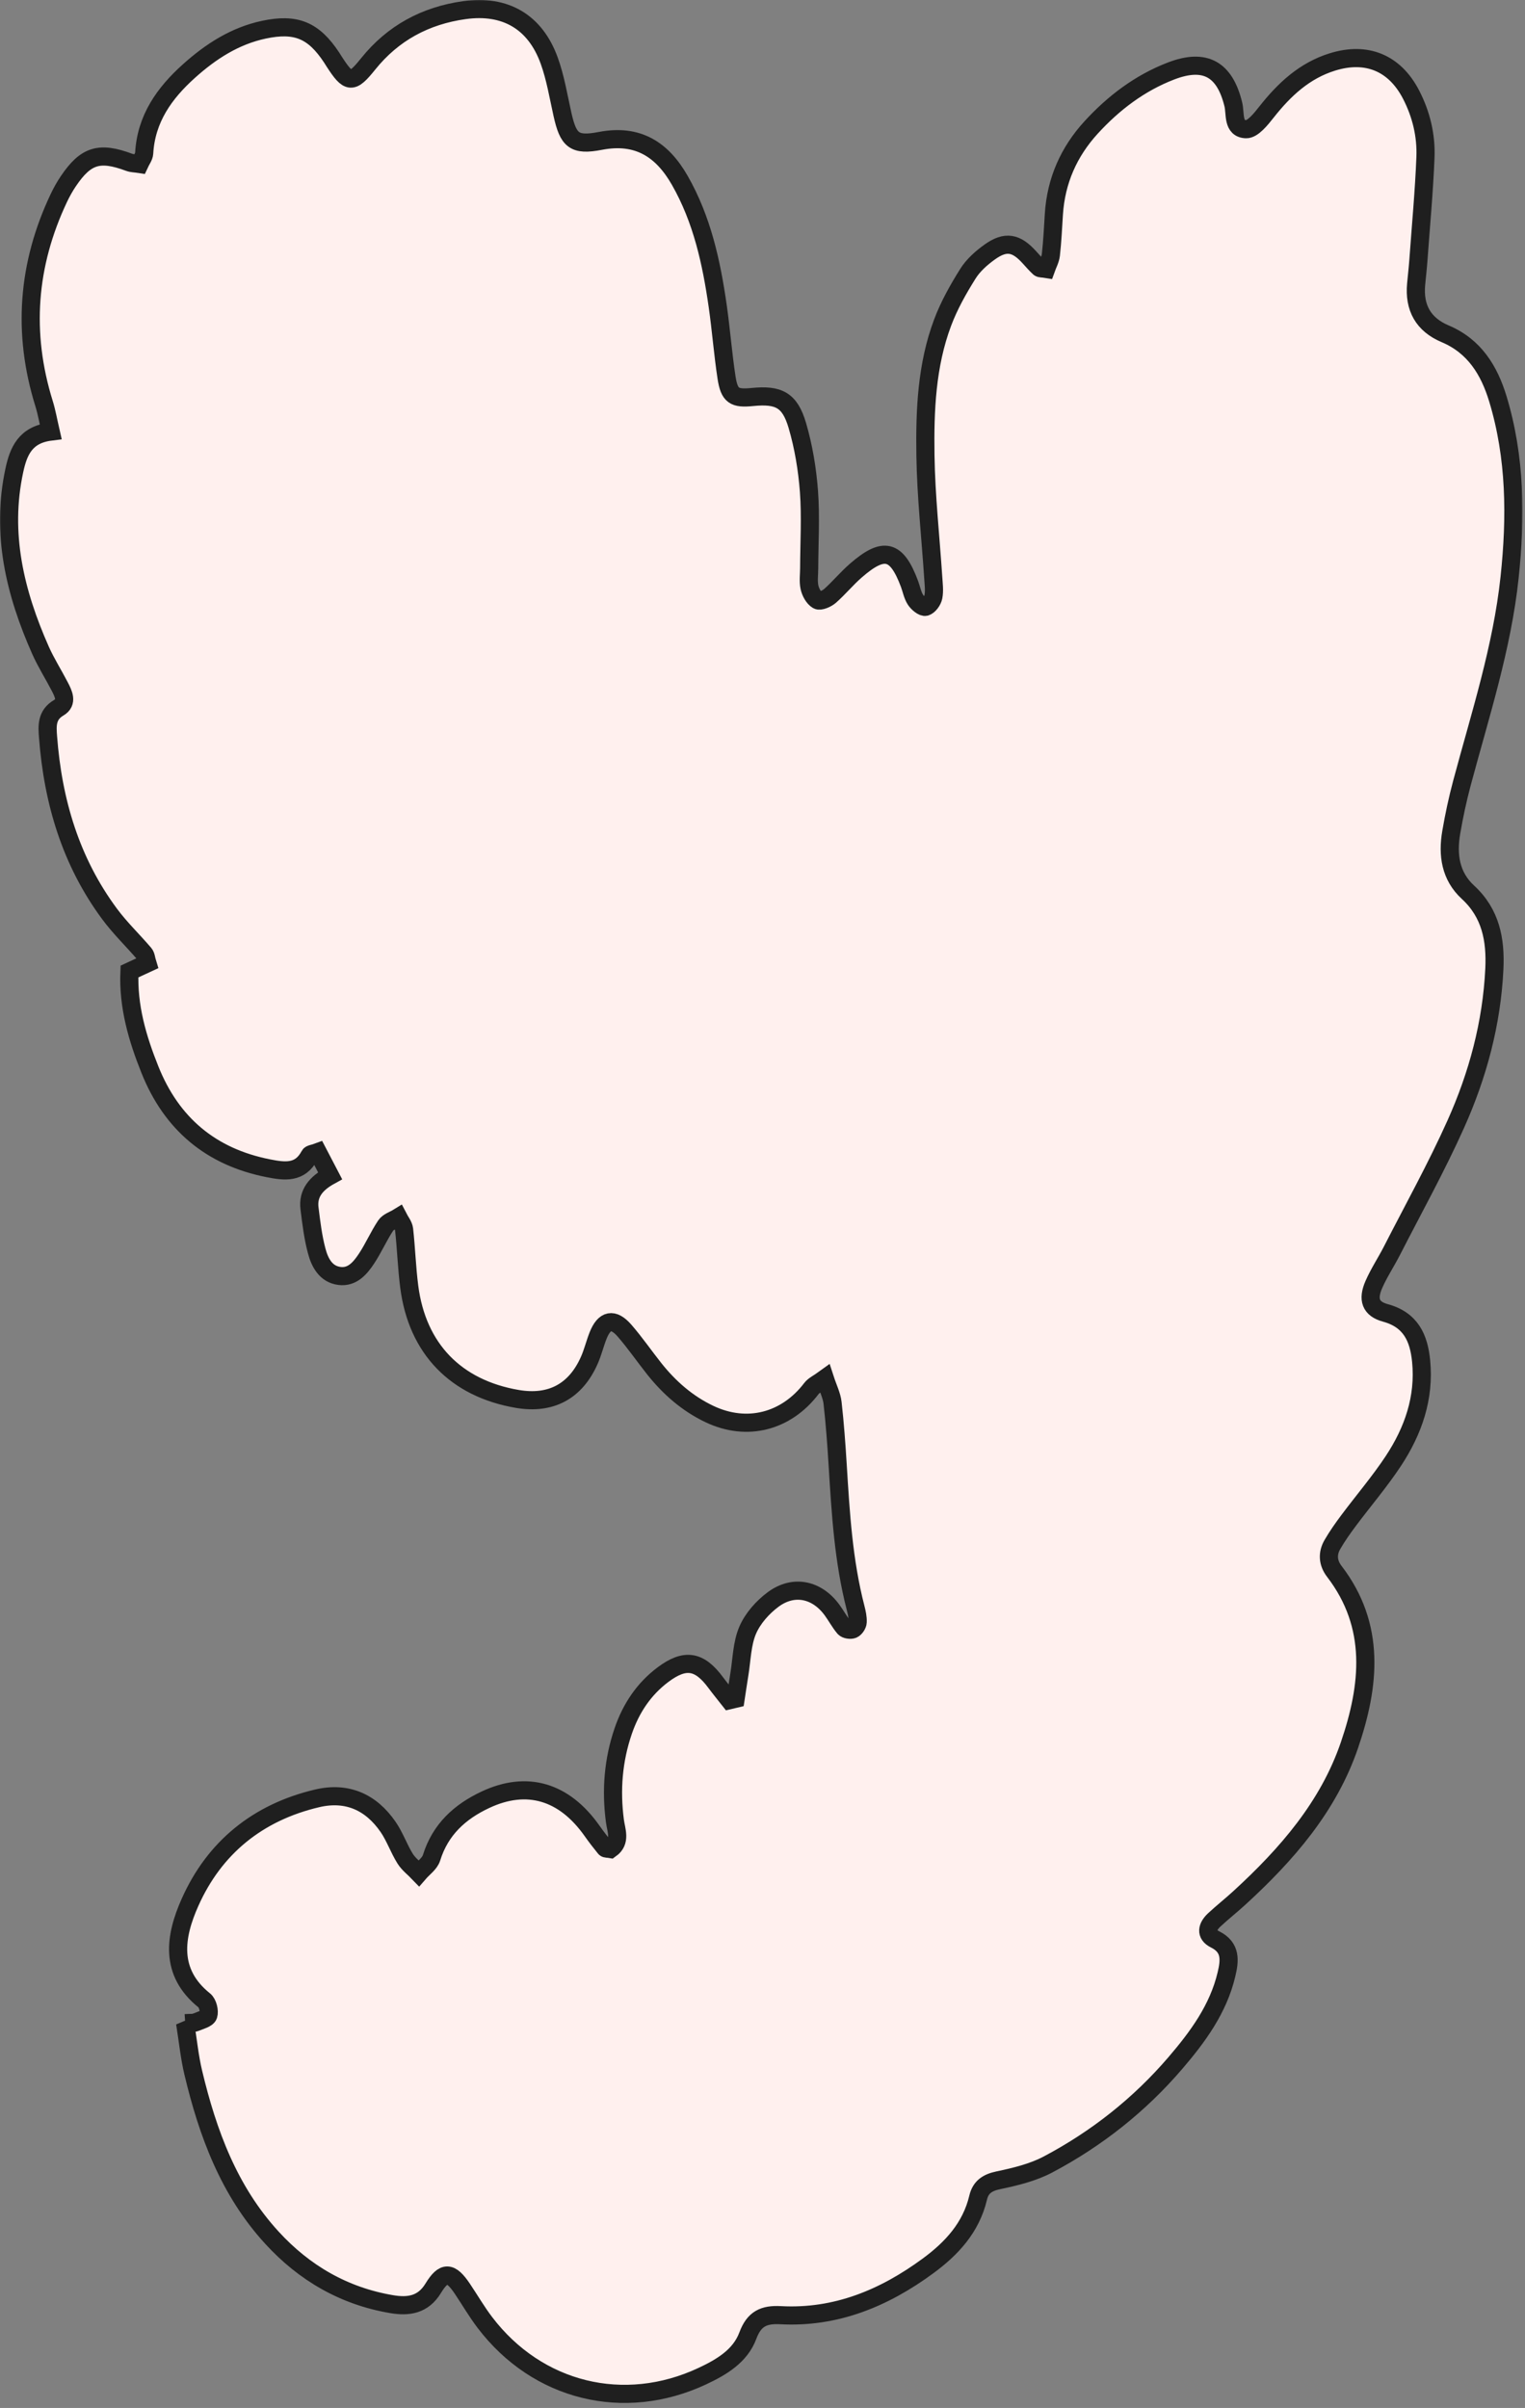
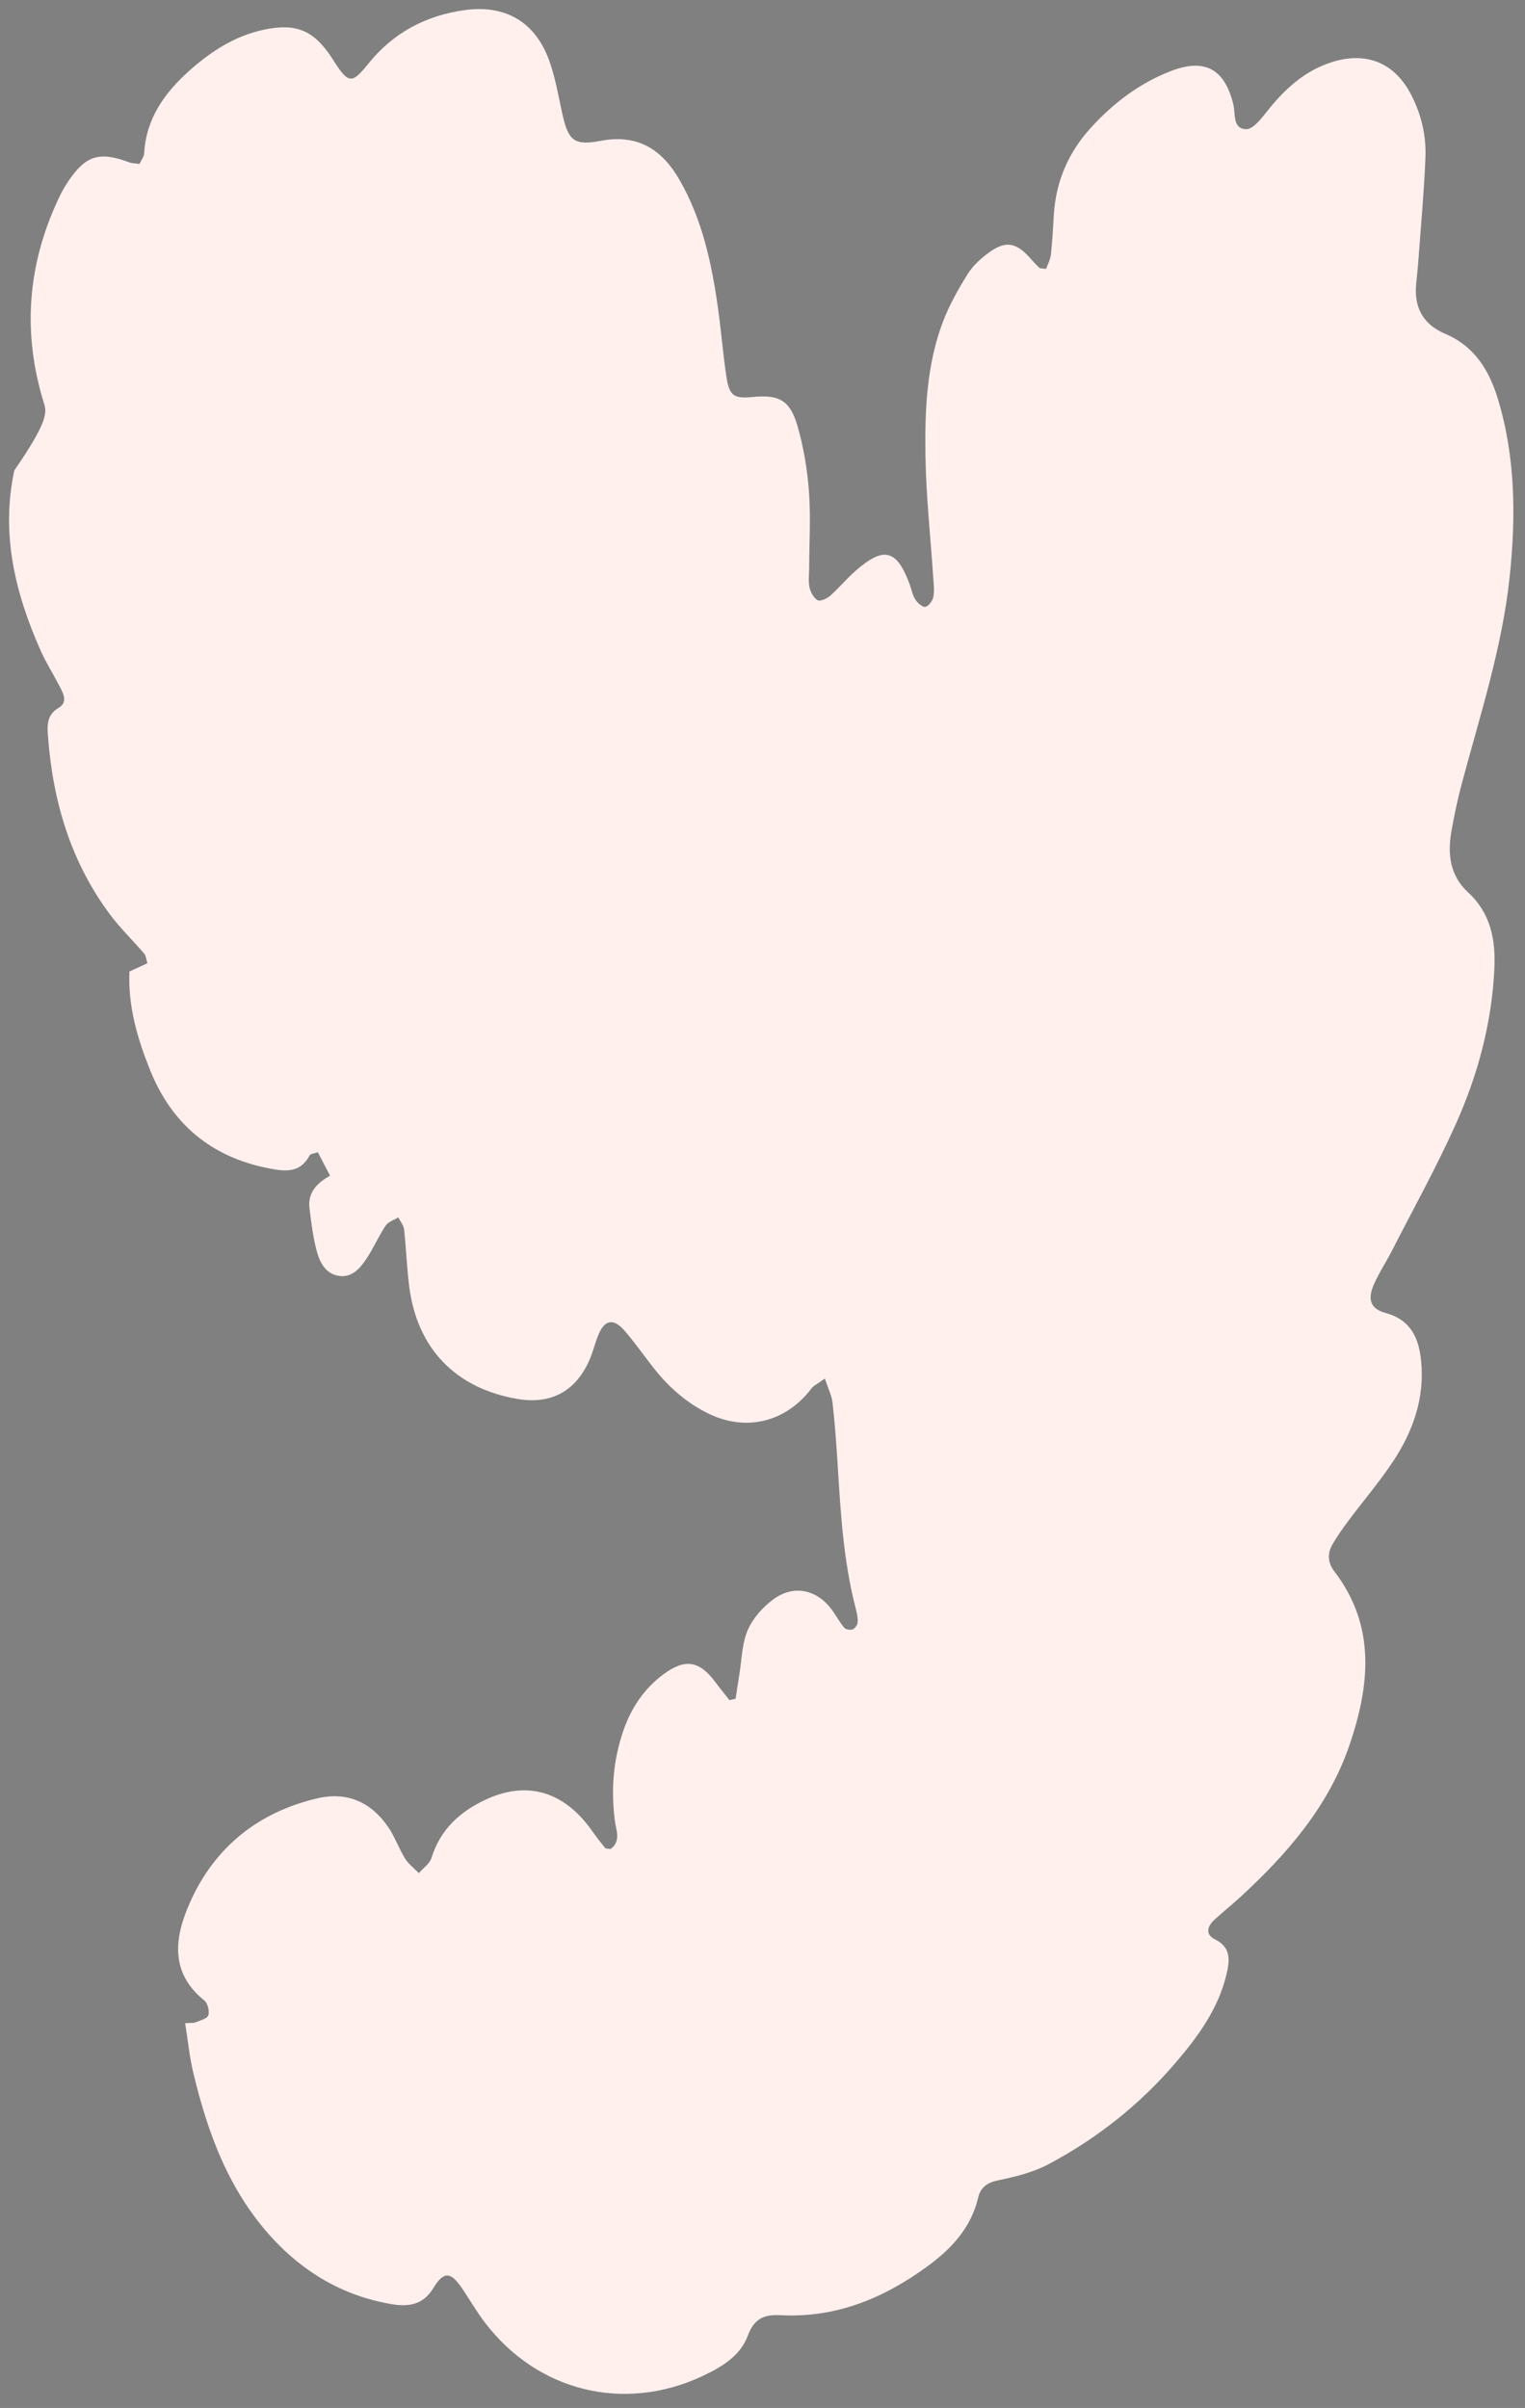
<svg xmlns="http://www.w3.org/2000/svg" width="292" height="461" viewBox="0 0 292 461" fill="none">
  <rect x="0" y="0" width="292" height="461" fill="#808080" stroke="none" />
  <mask id="path-1-outside-1_773_185" maskUnits="userSpaceOnUse" x="-0.264" y="-0.264" width="292" height="461" fill="black">
-     <rect fill="white" x="-0.264" y="-0.264" width="292" height="461" />
    <path d="M35.469 387.335C36.585 387.259 37.075 387.335 37.447 387.174C38.334 386.802 39.678 386.473 39.889 385.822C40.151 385.019 39.771 383.506 39.12 382.982C32.35 377.557 33.508 370.669 36.365 364.246C41.047 353.707 49.381 346.963 60.732 344.293C66.454 342.949 71.026 345.003 74.305 349.752C75.599 351.628 76.351 353.868 77.559 355.812C78.219 356.885 79.309 357.688 80.196 358.617C81.033 357.646 82.284 356.792 82.63 355.668C84.312 350.259 88.031 346.862 92.959 344.555C100.903 340.828 108.028 342.94 113.378 350.538C114.164 351.654 115.001 352.735 115.863 353.792C116.007 353.969 116.438 353.91 116.903 353.995C118.948 352.541 117.976 350.42 117.739 348.611C116.962 342.721 117.418 336.965 119.345 331.362C120.824 327.069 123.258 323.376 126.943 320.612C131.161 317.452 133.916 317.899 137.043 322.134C137.888 323.274 138.801 324.373 139.68 325.497C140.069 325.404 140.458 325.311 140.855 325.218C141.092 323.672 141.311 322.125 141.565 320.587C142.038 317.739 142.055 314.688 143.162 312.102C144.134 309.837 146.036 307.699 148.047 306.211C151.978 303.304 156.449 304.301 159.322 308.248C160.134 309.355 160.784 310.598 161.663 311.637C161.951 311.984 162.855 312.119 163.295 311.933C163.734 311.747 164.207 311.046 164.224 310.555C164.267 309.659 164.055 308.73 163.827 307.842C161.503 298.876 160.962 289.689 160.396 280.503C160.15 276.522 159.863 272.542 159.415 268.578C159.255 267.158 158.553 265.798 157.945 263.93C156.702 264.834 155.848 265.198 155.367 265.831C150.541 272.178 143.027 274.139 135.835 270.716C131.609 268.705 128.143 265.671 125.244 262.011C123.334 259.603 121.593 257.067 119.582 254.752C117.435 252.284 115.728 252.656 114.519 255.69C113.902 257.253 113.513 258.918 112.829 260.448C110.192 266.406 105.459 268.908 99.069 267.826C87.279 265.815 79.892 258.217 78.362 246.351C77.889 242.709 77.779 239.016 77.373 235.365C77.28 234.57 76.647 233.827 76.258 233.066C75.438 233.573 74.339 233.903 73.849 234.629C72.497 236.666 71.516 238.948 70.164 240.985C68.972 242.776 67.459 244.593 65.008 244.281C62.355 243.943 61.222 241.695 60.63 239.455C59.929 236.81 59.599 234.055 59.261 231.333C58.898 228.418 60.588 226.525 63.2 225.088C62.329 223.423 61.594 222.012 60.85 220.584C60.089 220.871 59.439 220.905 59.286 221.192C57.452 224.674 54.528 224.285 51.367 223.66C40.354 221.488 32.849 215.124 28.716 204.814C26.316 198.83 24.499 192.678 24.786 186.001C25.953 185.46 26.992 184.978 28.218 184.412C27.981 183.652 27.964 182.976 27.617 182.578C25.428 180.018 22.969 177.668 20.974 174.964C13.537 164.924 10.131 153.422 9.201 141.108C9.04 139.012 8.871 136.883 11.263 135.488C13.004 134.465 12.142 132.792 11.424 131.406C10.224 129.09 8.812 126.876 7.756 124.501C2.879 113.498 0.132 102.165 2.744 90.054C3.53 86.42 4.823 83.234 9.7 82.626C9.243 80.648 8.947 78.915 8.432 77.259C4.231 63.754 5.237 50.629 11.28 37.876C11.804 36.769 12.413 35.688 13.097 34.673C16.444 29.729 19.039 28.96 24.727 31.073C25.268 31.276 25.885 31.267 26.705 31.394C27.051 30.642 27.567 30 27.609 29.332C27.981 22.723 31.471 17.83 36.179 13.604C40.346 9.861 44.961 6.869 50.53 5.686C56.692 4.376 60.056 5.804 63.495 11.01C63.664 11.263 63.825 11.534 63.986 11.787C66.733 16.038 67.409 16.072 70.494 12.235C75.243 6.319 81.464 2.981 88.918 1.942C96.737 0.843 102.475 4.164 105.163 11.61C106.355 14.906 106.921 18.422 107.69 21.861C108.814 26.873 109.904 27.946 114.959 26.974C122.134 25.597 126.783 28.614 130.163 34.53C134.432 42.001 136.223 50.215 137.424 58.599C138.074 63.145 138.421 67.743 139.114 72.281C139.655 75.789 140.601 76.355 144.058 76.008C149.079 75.51 151.225 76.558 152.662 81.434C153.862 85.516 154.572 89.818 154.893 94.06C155.257 98.936 154.953 103.864 154.936 108.765C154.936 109.991 154.741 111.267 154.995 112.433C155.198 113.354 155.781 114.461 156.533 114.901C157.023 115.188 158.308 114.63 158.917 114.098C160.641 112.577 162.111 110.777 163.844 109.264C169.236 104.557 171.687 105.19 174.155 111.808C174.527 112.813 174.721 113.929 175.279 114.808C175.693 115.459 176.691 116.304 177.206 116.177C177.849 116.016 178.575 115.011 178.719 114.259C178.947 113.084 178.77 111.816 178.694 110.591C178.178 102.782 177.316 94.981 177.198 87.172C177.071 78.594 177.418 69.94 180.486 61.768C181.711 58.497 183.461 55.387 185.32 52.421C186.343 50.781 187.923 49.379 189.521 48.238C192.563 46.066 194.583 46.463 197.119 49.277C197.727 49.953 198.327 50.638 198.995 51.255C199.181 51.424 199.57 51.364 200.297 51.483C200.601 50.629 201.108 49.725 201.218 48.778C201.505 46.192 201.632 43.581 201.793 40.978C202.207 34.606 204.641 29.079 208.926 24.397C213.228 19.698 218.24 15.895 224.215 13.596C230.74 11.086 234.501 13.241 236.149 19.977C236.589 21.768 235.972 24.659 238.592 24.735C239.877 24.777 241.44 22.799 242.513 21.439C245.911 17.137 249.765 13.52 255.141 11.855C261.699 9.827 267.049 12.049 270.185 18.109C272.129 21.87 273.101 25.926 272.94 30.101C272.678 36.676 272.061 43.243 271.588 49.809C271.478 51.339 271.3 52.86 271.157 54.382C270.734 58.895 272.501 62.131 276.735 63.915C282.305 66.272 285.136 70.87 286.801 76.355C290.207 87.57 290.275 99.038 289.049 110.548C287.612 124.037 283.403 136.908 279.921 149.931C279.093 153.033 278.417 156.194 277.876 159.363C277.141 163.648 277.707 167.721 281.079 170.823C285.457 174.845 286.395 179.933 286.133 185.494C285.635 195.897 282.964 205.819 278.738 215.234C275.045 223.474 270.641 231.401 266.525 239.447C265.409 241.627 264.032 243.689 263.051 245.937C261.809 248.777 262.426 250.577 265.266 251.354C270.126 252.681 271.672 256.129 272.112 260.575C272.805 267.632 270.59 273.945 266.796 279.7C264.184 283.655 261.074 287.289 258.225 291.101C257.127 292.571 256.062 294.075 255.141 295.664C254.118 297.405 254.236 299.205 255.487 300.836C263.516 311.307 262.274 322.725 258.386 334.109C254.363 345.881 246.384 355.034 237.349 363.316C235.769 364.77 234.07 366.105 232.498 367.567C231.154 368.818 230.732 370.339 232.642 371.286C235.786 372.841 235.456 375.385 234.839 377.988C233.276 384.613 229.354 389.946 225.044 394.975C218.181 402.978 209.991 409.452 200.685 414.379C197.77 415.925 194.389 416.737 191.126 417.421C189.013 417.869 187.763 418.74 187.289 420.751C185.937 426.464 182.235 430.47 177.688 433.808C169.295 439.977 160.074 443.814 149.45 443.24C146.273 443.071 144.405 443.907 143.205 447.127C141.742 451.082 138.133 453.195 134.474 454.911C119.48 461.934 102.915 457.852 92.865 444.668C91.285 442.597 89.975 440.332 88.521 438.169C86.299 434.864 84.972 434.772 82.952 438.084C81.016 441.271 78.21 441.676 74.981 441.127C65.853 439.58 58.264 435.169 52.069 428.408C43.828 419.424 39.763 408.378 36.999 396.775C36.297 393.825 36.002 390.774 35.444 387.301L35.469 387.335Z" />
  </mask>
-   <path d="M35.469 387.335C36.585 387.259 37.075 387.335 37.447 387.174C38.334 386.802 39.678 386.473 39.889 385.822C40.151 385.019 39.771 383.506 39.12 382.982C32.35 377.557 33.508 370.669 36.365 364.246C41.047 353.707 49.381 346.963 60.732 344.293C66.454 342.949 71.026 345.003 74.305 349.752C75.599 351.628 76.351 353.868 77.559 355.812C78.219 356.885 79.309 357.688 80.196 358.617C81.033 357.646 82.284 356.792 82.63 355.668C84.312 350.259 88.031 346.862 92.959 344.555C100.903 340.828 108.028 342.94 113.378 350.538C114.164 351.654 115.001 352.735 115.863 353.792C116.007 353.969 116.438 353.91 116.903 353.995C118.948 352.541 117.976 350.42 117.739 348.611C116.962 342.721 117.418 336.965 119.345 331.362C120.824 327.069 123.258 323.376 126.943 320.612C131.161 317.452 133.916 317.899 137.043 322.134C137.888 323.274 138.801 324.373 139.68 325.497C140.069 325.404 140.458 325.311 140.855 325.218C141.092 323.672 141.311 322.125 141.565 320.587C142.038 317.739 142.055 314.688 143.162 312.102C144.134 309.837 146.036 307.699 148.047 306.211C151.978 303.304 156.449 304.301 159.322 308.248C160.134 309.355 160.784 310.598 161.663 311.637C161.951 311.984 162.855 312.119 163.295 311.933C163.734 311.747 164.207 311.046 164.224 310.555C164.267 309.659 164.055 308.73 163.827 307.842C161.503 298.876 160.962 289.689 160.396 280.503C160.15 276.522 159.863 272.542 159.415 268.578C159.255 267.158 158.553 265.798 157.945 263.93C156.702 264.834 155.848 265.198 155.367 265.831C150.541 272.178 143.027 274.139 135.835 270.716C131.609 268.705 128.143 265.671 125.244 262.011C123.334 259.603 121.593 257.067 119.582 254.752C117.435 252.284 115.728 252.656 114.519 255.69C113.902 257.253 113.513 258.918 112.829 260.448C110.192 266.406 105.459 268.908 99.069 267.826C87.279 265.815 79.892 258.217 78.362 246.351C77.889 242.709 77.779 239.016 77.373 235.365C77.28 234.57 76.647 233.827 76.258 233.066C75.438 233.573 74.339 233.903 73.849 234.629C72.497 236.666 71.516 238.948 70.164 240.985C68.972 242.776 67.459 244.593 65.008 244.281C62.355 243.943 61.222 241.695 60.63 239.455C59.929 236.81 59.599 234.055 59.261 231.333C58.898 228.418 60.588 226.525 63.2 225.088C62.329 223.423 61.594 222.012 60.85 220.584C60.089 220.871 59.439 220.905 59.286 221.192C57.452 224.674 54.528 224.285 51.367 223.66C40.354 221.488 32.849 215.124 28.716 204.814C26.316 198.83 24.499 192.678 24.786 186.001C25.953 185.46 26.992 184.978 28.218 184.412C27.981 183.652 27.964 182.976 27.617 182.578C25.428 180.018 22.969 177.668 20.974 174.964C13.537 164.924 10.131 153.422 9.201 141.108C9.04 139.012 8.871 136.883 11.263 135.488C13.004 134.465 12.142 132.792 11.424 131.406C10.224 129.09 8.812 126.876 7.756 124.501C2.879 113.498 0.132 102.165 2.744 90.054C3.53 86.42 4.823 83.234 9.7 82.626C9.243 80.648 8.947 78.915 8.432 77.259C4.231 63.754 5.237 50.629 11.28 37.876C11.804 36.769 12.413 35.688 13.097 34.673C16.444 29.729 19.039 28.96 24.727 31.073C25.268 31.276 25.885 31.267 26.705 31.394C27.051 30.642 27.567 30 27.609 29.332C27.981 22.723 31.471 17.83 36.179 13.604C40.346 9.861 44.961 6.869 50.53 5.686C56.692 4.376 60.056 5.804 63.495 11.01C63.664 11.263 63.825 11.534 63.986 11.787C66.733 16.038 67.409 16.072 70.494 12.235C75.243 6.319 81.464 2.981 88.918 1.942C96.737 0.843 102.475 4.164 105.163 11.61C106.355 14.906 106.921 18.422 107.69 21.861C108.814 26.873 109.904 27.946 114.959 26.974C122.134 25.597 126.783 28.614 130.163 34.53C134.432 42.001 136.223 50.215 137.424 58.599C138.074 63.145 138.421 67.743 139.114 72.281C139.655 75.789 140.601 76.355 144.058 76.008C149.079 75.51 151.225 76.558 152.662 81.434C153.862 85.516 154.572 89.818 154.893 94.06C155.257 98.936 154.953 103.864 154.936 108.765C154.936 109.991 154.741 111.267 154.995 112.433C155.198 113.354 155.781 114.461 156.533 114.901C157.023 115.188 158.308 114.63 158.917 114.098C160.641 112.577 162.111 110.777 163.844 109.264C169.236 104.557 171.687 105.19 174.155 111.808C174.527 112.813 174.721 113.929 175.279 114.808C175.693 115.459 176.691 116.304 177.206 116.177C177.849 116.016 178.575 115.011 178.719 114.259C178.947 113.084 178.77 111.816 178.694 110.591C178.178 102.782 177.316 94.981 177.198 87.172C177.071 78.594 177.418 69.94 180.486 61.768C181.711 58.497 183.461 55.387 185.32 52.421C186.343 50.781 187.923 49.379 189.521 48.238C192.563 46.066 194.583 46.463 197.119 49.277C197.727 49.953 198.327 50.638 198.995 51.255C199.181 51.424 199.57 51.364 200.297 51.483C200.601 50.629 201.108 49.725 201.218 48.778C201.505 46.192 201.632 43.581 201.793 40.978C202.207 34.606 204.641 29.079 208.926 24.397C213.228 19.698 218.24 15.895 224.215 13.596C230.74 11.086 234.501 13.241 236.149 19.977C236.589 21.768 235.972 24.659 238.592 24.735C239.877 24.777 241.44 22.799 242.513 21.439C245.911 17.137 249.765 13.52 255.141 11.855C261.699 9.827 267.049 12.049 270.185 18.109C272.129 21.87 273.101 25.926 272.94 30.101C272.678 36.676 272.061 43.243 271.588 49.809C271.478 51.339 271.3 52.86 271.157 54.382C270.734 58.895 272.501 62.131 276.735 63.915C282.305 66.272 285.136 70.87 286.801 76.355C290.207 87.57 290.275 99.038 289.049 110.548C287.612 124.037 283.403 136.908 279.921 149.931C279.093 153.033 278.417 156.194 277.876 159.363C277.141 163.648 277.707 167.721 281.079 170.823C285.457 174.845 286.395 179.933 286.133 185.494C285.635 195.897 282.964 205.819 278.738 215.234C275.045 223.474 270.641 231.401 266.525 239.447C265.409 241.627 264.032 243.689 263.051 245.937C261.809 248.777 262.426 250.577 265.266 251.354C270.126 252.681 271.672 256.129 272.112 260.575C272.805 267.632 270.59 273.945 266.796 279.7C264.184 283.655 261.074 287.289 258.225 291.101C257.127 292.571 256.062 294.075 255.141 295.664C254.118 297.405 254.236 299.205 255.487 300.836C263.516 311.307 262.274 322.725 258.386 334.109C254.363 345.881 246.384 355.034 237.349 363.316C235.769 364.77 234.07 366.105 232.498 367.567C231.154 368.818 230.732 370.339 232.642 371.286C235.786 372.841 235.456 375.385 234.839 377.988C233.276 384.613 229.354 389.946 225.044 394.975C218.181 402.978 209.991 409.452 200.685 414.379C197.77 415.925 194.389 416.737 191.126 417.421C189.013 417.869 187.763 418.74 187.289 420.751C185.937 426.464 182.235 430.47 177.688 433.808C169.295 439.977 160.074 443.814 149.45 443.24C146.273 443.071 144.405 443.907 143.205 447.127C141.742 451.082 138.133 453.195 134.474 454.911C119.48 461.934 102.915 457.852 92.865 444.668C91.285 442.597 89.975 440.332 88.521 438.169C86.299 434.864 84.972 434.772 82.952 438.084C81.016 441.271 78.21 441.676 74.981 441.127C65.853 439.58 58.264 435.169 52.069 428.408C43.828 419.424 39.763 408.378 36.999 396.775C36.297 393.825 36.002 390.774 35.444 387.301L35.469 387.335Z" fill="#FFF0EE" />
-   <path d="M35.469 387.335C36.585 387.259 37.075 387.335 37.447 387.174C38.334 386.802 39.678 386.473 39.889 385.822C40.151 385.019 39.771 383.506 39.12 382.982C32.35 377.557 33.508 370.669 36.365 364.246C41.047 353.707 49.381 346.963 60.732 344.293C66.454 342.949 71.026 345.003 74.305 349.752C75.599 351.628 76.351 353.868 77.559 355.812C78.219 356.885 79.309 357.688 80.196 358.617C81.033 357.646 82.284 356.792 82.63 355.668C84.312 350.259 88.031 346.862 92.959 344.555C100.903 340.828 108.028 342.94 113.378 350.538C114.164 351.654 115.001 352.735 115.863 353.792C116.007 353.969 116.438 353.91 116.903 353.995C118.948 352.541 117.976 350.42 117.739 348.611C116.962 342.721 117.418 336.965 119.345 331.362C120.824 327.069 123.258 323.376 126.943 320.612C131.161 317.452 133.916 317.899 137.043 322.134C137.888 323.274 138.801 324.373 139.68 325.497C140.069 325.404 140.458 325.311 140.855 325.218C141.092 323.672 141.311 322.125 141.565 320.587C142.038 317.739 142.055 314.688 143.162 312.102C144.134 309.837 146.036 307.699 148.047 306.211C151.978 303.304 156.449 304.301 159.322 308.248C160.134 309.355 160.784 310.598 161.663 311.637C161.951 311.984 162.855 312.119 163.295 311.933C163.734 311.747 164.207 311.046 164.224 310.555C164.267 309.659 164.055 308.73 163.827 307.842C161.503 298.876 160.962 289.689 160.396 280.503C160.15 276.522 159.863 272.542 159.415 268.578C159.255 267.158 158.553 265.798 157.945 263.93C156.702 264.834 155.848 265.198 155.367 265.831C150.541 272.178 143.027 274.139 135.835 270.716C131.609 268.705 128.143 265.671 125.244 262.011C123.334 259.603 121.593 257.067 119.582 254.752C117.435 252.284 115.728 252.656 114.519 255.69C113.902 257.253 113.513 258.918 112.829 260.448C110.192 266.406 105.459 268.908 99.069 267.826C87.279 265.815 79.892 258.217 78.362 246.351C77.889 242.709 77.779 239.016 77.373 235.365C77.28 234.57 76.647 233.827 76.258 233.066C75.438 233.573 74.339 233.903 73.849 234.629C72.497 236.666 71.516 238.948 70.164 240.985C68.972 242.776 67.459 244.593 65.008 244.281C62.355 243.943 61.222 241.695 60.63 239.455C59.929 236.81 59.599 234.055 59.261 231.333C58.898 228.418 60.588 226.525 63.2 225.088C62.329 223.423 61.594 222.012 60.85 220.584C60.089 220.871 59.439 220.905 59.286 221.192C57.452 224.674 54.528 224.285 51.367 223.66C40.354 221.488 32.849 215.124 28.716 204.814C26.316 198.83 24.499 192.678 24.786 186.001C25.953 185.46 26.992 184.978 28.218 184.412C27.981 183.652 27.964 182.976 27.617 182.578C25.428 180.018 22.969 177.668 20.974 174.964C13.537 164.924 10.131 153.422 9.201 141.108C9.04 139.012 8.871 136.883 11.263 135.488C13.004 134.465 12.142 132.792 11.424 131.406C10.224 129.09 8.812 126.876 7.756 124.501C2.879 113.498 0.132 102.165 2.744 90.054C3.53 86.42 4.823 83.234 9.7 82.626C9.243 80.648 8.947 78.915 8.432 77.259C4.231 63.754 5.237 50.629 11.28 37.876C11.804 36.769 12.413 35.688 13.097 34.673C16.444 29.729 19.039 28.96 24.727 31.073C25.268 31.276 25.885 31.267 26.705 31.394C27.051 30.642 27.567 30 27.609 29.332C27.981 22.723 31.471 17.83 36.179 13.604C40.346 9.861 44.961 6.869 50.53 5.686C56.692 4.376 60.056 5.804 63.495 11.01C63.664 11.263 63.825 11.534 63.986 11.787C66.733 16.038 67.409 16.072 70.494 12.235C75.243 6.319 81.464 2.981 88.918 1.942C96.737 0.843 102.475 4.164 105.163 11.61C106.355 14.906 106.921 18.422 107.69 21.861C108.814 26.873 109.904 27.946 114.959 26.974C122.134 25.597 126.783 28.614 130.163 34.53C134.432 42.001 136.223 50.215 137.424 58.599C138.074 63.145 138.421 67.743 139.114 72.281C139.655 75.789 140.601 76.355 144.058 76.008C149.079 75.51 151.225 76.558 152.662 81.434C153.862 85.516 154.572 89.818 154.893 94.06C155.257 98.936 154.953 103.864 154.936 108.765C154.936 109.991 154.741 111.267 154.995 112.433C155.198 113.354 155.781 114.461 156.533 114.901C157.023 115.188 158.308 114.63 158.917 114.098C160.641 112.577 162.111 110.777 163.844 109.264C169.236 104.557 171.687 105.19 174.155 111.808C174.527 112.813 174.721 113.929 175.279 114.808C175.693 115.459 176.691 116.304 177.206 116.177C177.849 116.016 178.575 115.011 178.719 114.259C178.947 113.084 178.77 111.816 178.694 110.591C178.178 102.782 177.316 94.981 177.198 87.172C177.071 78.594 177.418 69.94 180.486 61.768C181.711 58.497 183.461 55.387 185.32 52.421C186.343 50.781 187.923 49.379 189.521 48.238C192.563 46.066 194.583 46.463 197.119 49.277C197.727 49.953 198.327 50.638 198.995 51.255C199.181 51.424 199.57 51.364 200.297 51.483C200.601 50.629 201.108 49.725 201.218 48.778C201.505 46.192 201.632 43.581 201.793 40.978C202.207 34.606 204.641 29.079 208.926 24.397C213.228 19.698 218.24 15.895 224.215 13.596C230.74 11.086 234.501 13.241 236.149 19.977C236.589 21.768 235.972 24.659 238.592 24.735C239.877 24.777 241.44 22.799 242.513 21.439C245.911 17.137 249.765 13.52 255.141 11.855C261.699 9.827 267.049 12.049 270.185 18.109C272.129 21.87 273.101 25.926 272.94 30.101C272.678 36.676 272.061 43.243 271.588 49.809C271.478 51.339 271.3 52.86 271.157 54.382C270.734 58.895 272.501 62.131 276.735 63.915C282.305 66.272 285.136 70.87 286.801 76.355C290.207 87.57 290.275 99.038 289.049 110.548C287.612 124.037 283.403 136.908 279.921 149.931C279.093 153.033 278.417 156.194 277.876 159.363C277.141 163.648 277.707 167.721 281.079 170.823C285.457 174.845 286.395 179.933 286.133 185.494C285.635 195.897 282.964 205.819 278.738 215.234C275.045 223.474 270.641 231.401 266.525 239.447C265.409 241.627 264.032 243.689 263.051 245.937C261.809 248.777 262.426 250.577 265.266 251.354C270.126 252.681 271.672 256.129 272.112 260.575C272.805 267.632 270.59 273.945 266.796 279.7C264.184 283.655 261.074 287.289 258.225 291.101C257.127 292.571 256.062 294.075 255.141 295.664C254.118 297.405 254.236 299.205 255.487 300.836C263.516 311.307 262.274 322.725 258.386 334.109C254.363 345.881 246.384 355.034 237.349 363.316C235.769 364.77 234.07 366.105 232.498 367.567C231.154 368.818 230.732 370.339 232.642 371.286C235.786 372.841 235.456 375.385 234.839 377.988C233.276 384.613 229.354 389.946 225.044 394.975C218.181 402.978 209.991 409.452 200.685 414.379C197.77 415.925 194.389 416.737 191.126 417.421C189.013 417.869 187.763 418.74 187.289 420.751C185.937 426.464 182.235 430.47 177.688 433.808C169.295 439.977 160.074 443.814 149.45 443.24C146.273 443.071 144.405 443.907 143.205 447.127C141.742 451.082 138.133 453.195 134.474 454.911C119.48 461.934 102.915 457.852 92.865 444.668C91.285 442.597 89.975 440.332 88.521 438.169C86.299 434.864 84.972 434.772 82.952 438.084C81.016 441.271 78.21 441.676 74.981 441.127C65.853 439.58 58.264 435.169 52.069 428.408C43.828 419.424 39.763 408.378 36.999 396.775C36.297 393.825 36.002 390.774 35.444 387.301L35.469 387.335Z" stroke="#1F1F1F" stroke-width="3.473" mask="url(#path-1-outside-1_773_185)" />
+   <path d="M35.469 387.335C36.585 387.259 37.075 387.335 37.447 387.174C38.334 386.802 39.678 386.473 39.889 385.822C40.151 385.019 39.771 383.506 39.12 382.982C32.35 377.557 33.508 370.669 36.365 364.246C41.047 353.707 49.381 346.963 60.732 344.293C66.454 342.949 71.026 345.003 74.305 349.752C75.599 351.628 76.351 353.868 77.559 355.812C78.219 356.885 79.309 357.688 80.196 358.617C81.033 357.646 82.284 356.792 82.63 355.668C84.312 350.259 88.031 346.862 92.959 344.555C100.903 340.828 108.028 342.94 113.378 350.538C114.164 351.654 115.001 352.735 115.863 353.792C116.007 353.969 116.438 353.91 116.903 353.995C118.948 352.541 117.976 350.42 117.739 348.611C116.962 342.721 117.418 336.965 119.345 331.362C120.824 327.069 123.258 323.376 126.943 320.612C131.161 317.452 133.916 317.899 137.043 322.134C137.888 323.274 138.801 324.373 139.68 325.497C140.069 325.404 140.458 325.311 140.855 325.218C141.092 323.672 141.311 322.125 141.565 320.587C142.038 317.739 142.055 314.688 143.162 312.102C144.134 309.837 146.036 307.699 148.047 306.211C151.978 303.304 156.449 304.301 159.322 308.248C160.134 309.355 160.784 310.598 161.663 311.637C161.951 311.984 162.855 312.119 163.295 311.933C163.734 311.747 164.207 311.046 164.224 310.555C164.267 309.659 164.055 308.73 163.827 307.842C161.503 298.876 160.962 289.689 160.396 280.503C160.15 276.522 159.863 272.542 159.415 268.578C159.255 267.158 158.553 265.798 157.945 263.93C156.702 264.834 155.848 265.198 155.367 265.831C150.541 272.178 143.027 274.139 135.835 270.716C131.609 268.705 128.143 265.671 125.244 262.011C123.334 259.603 121.593 257.067 119.582 254.752C117.435 252.284 115.728 252.656 114.519 255.69C113.902 257.253 113.513 258.918 112.829 260.448C110.192 266.406 105.459 268.908 99.069 267.826C87.279 265.815 79.892 258.217 78.362 246.351C77.889 242.709 77.779 239.016 77.373 235.365C77.28 234.57 76.647 233.827 76.258 233.066C75.438 233.573 74.339 233.903 73.849 234.629C72.497 236.666 71.516 238.948 70.164 240.985C68.972 242.776 67.459 244.593 65.008 244.281C62.355 243.943 61.222 241.695 60.63 239.455C59.929 236.81 59.599 234.055 59.261 231.333C58.898 228.418 60.588 226.525 63.2 225.088C62.329 223.423 61.594 222.012 60.85 220.584C60.089 220.871 59.439 220.905 59.286 221.192C57.452 224.674 54.528 224.285 51.367 223.66C40.354 221.488 32.849 215.124 28.716 204.814C26.316 198.83 24.499 192.678 24.786 186.001C25.953 185.46 26.992 184.978 28.218 184.412C27.981 183.652 27.964 182.976 27.617 182.578C25.428 180.018 22.969 177.668 20.974 174.964C13.537 164.924 10.131 153.422 9.201 141.108C9.04 139.012 8.871 136.883 11.263 135.488C13.004 134.465 12.142 132.792 11.424 131.406C10.224 129.09 8.812 126.876 7.756 124.501C2.879 113.498 0.132 102.165 2.744 90.054C9.243 80.648 8.947 78.915 8.432 77.259C4.231 63.754 5.237 50.629 11.28 37.876C11.804 36.769 12.413 35.688 13.097 34.673C16.444 29.729 19.039 28.96 24.727 31.073C25.268 31.276 25.885 31.267 26.705 31.394C27.051 30.642 27.567 30 27.609 29.332C27.981 22.723 31.471 17.83 36.179 13.604C40.346 9.861 44.961 6.869 50.53 5.686C56.692 4.376 60.056 5.804 63.495 11.01C63.664 11.263 63.825 11.534 63.986 11.787C66.733 16.038 67.409 16.072 70.494 12.235C75.243 6.319 81.464 2.981 88.918 1.942C96.737 0.843 102.475 4.164 105.163 11.61C106.355 14.906 106.921 18.422 107.69 21.861C108.814 26.873 109.904 27.946 114.959 26.974C122.134 25.597 126.783 28.614 130.163 34.53C134.432 42.001 136.223 50.215 137.424 58.599C138.074 63.145 138.421 67.743 139.114 72.281C139.655 75.789 140.601 76.355 144.058 76.008C149.079 75.51 151.225 76.558 152.662 81.434C153.862 85.516 154.572 89.818 154.893 94.06C155.257 98.936 154.953 103.864 154.936 108.765C154.936 109.991 154.741 111.267 154.995 112.433C155.198 113.354 155.781 114.461 156.533 114.901C157.023 115.188 158.308 114.63 158.917 114.098C160.641 112.577 162.111 110.777 163.844 109.264C169.236 104.557 171.687 105.19 174.155 111.808C174.527 112.813 174.721 113.929 175.279 114.808C175.693 115.459 176.691 116.304 177.206 116.177C177.849 116.016 178.575 115.011 178.719 114.259C178.947 113.084 178.77 111.816 178.694 110.591C178.178 102.782 177.316 94.981 177.198 87.172C177.071 78.594 177.418 69.94 180.486 61.768C181.711 58.497 183.461 55.387 185.32 52.421C186.343 50.781 187.923 49.379 189.521 48.238C192.563 46.066 194.583 46.463 197.119 49.277C197.727 49.953 198.327 50.638 198.995 51.255C199.181 51.424 199.57 51.364 200.297 51.483C200.601 50.629 201.108 49.725 201.218 48.778C201.505 46.192 201.632 43.581 201.793 40.978C202.207 34.606 204.641 29.079 208.926 24.397C213.228 19.698 218.24 15.895 224.215 13.596C230.74 11.086 234.501 13.241 236.149 19.977C236.589 21.768 235.972 24.659 238.592 24.735C239.877 24.777 241.44 22.799 242.513 21.439C245.911 17.137 249.765 13.52 255.141 11.855C261.699 9.827 267.049 12.049 270.185 18.109C272.129 21.87 273.101 25.926 272.94 30.101C272.678 36.676 272.061 43.243 271.588 49.809C271.478 51.339 271.3 52.86 271.157 54.382C270.734 58.895 272.501 62.131 276.735 63.915C282.305 66.272 285.136 70.87 286.801 76.355C290.207 87.57 290.275 99.038 289.049 110.548C287.612 124.037 283.403 136.908 279.921 149.931C279.093 153.033 278.417 156.194 277.876 159.363C277.141 163.648 277.707 167.721 281.079 170.823C285.457 174.845 286.395 179.933 286.133 185.494C285.635 195.897 282.964 205.819 278.738 215.234C275.045 223.474 270.641 231.401 266.525 239.447C265.409 241.627 264.032 243.689 263.051 245.937C261.809 248.777 262.426 250.577 265.266 251.354C270.126 252.681 271.672 256.129 272.112 260.575C272.805 267.632 270.59 273.945 266.796 279.7C264.184 283.655 261.074 287.289 258.225 291.101C257.127 292.571 256.062 294.075 255.141 295.664C254.118 297.405 254.236 299.205 255.487 300.836C263.516 311.307 262.274 322.725 258.386 334.109C254.363 345.881 246.384 355.034 237.349 363.316C235.769 364.77 234.07 366.105 232.498 367.567C231.154 368.818 230.732 370.339 232.642 371.286C235.786 372.841 235.456 375.385 234.839 377.988C233.276 384.613 229.354 389.946 225.044 394.975C218.181 402.978 209.991 409.452 200.685 414.379C197.77 415.925 194.389 416.737 191.126 417.421C189.013 417.869 187.763 418.74 187.289 420.751C185.937 426.464 182.235 430.47 177.688 433.808C169.295 439.977 160.074 443.814 149.45 443.24C146.273 443.071 144.405 443.907 143.205 447.127C141.742 451.082 138.133 453.195 134.474 454.911C119.48 461.934 102.915 457.852 92.865 444.668C91.285 442.597 89.975 440.332 88.521 438.169C86.299 434.864 84.972 434.772 82.952 438.084C81.016 441.271 78.21 441.676 74.981 441.127C65.853 439.58 58.264 435.169 52.069 428.408C43.828 419.424 39.763 408.378 36.999 396.775C36.297 393.825 36.002 390.774 35.444 387.301L35.469 387.335Z" fill="#FFF0EE" />
</svg>